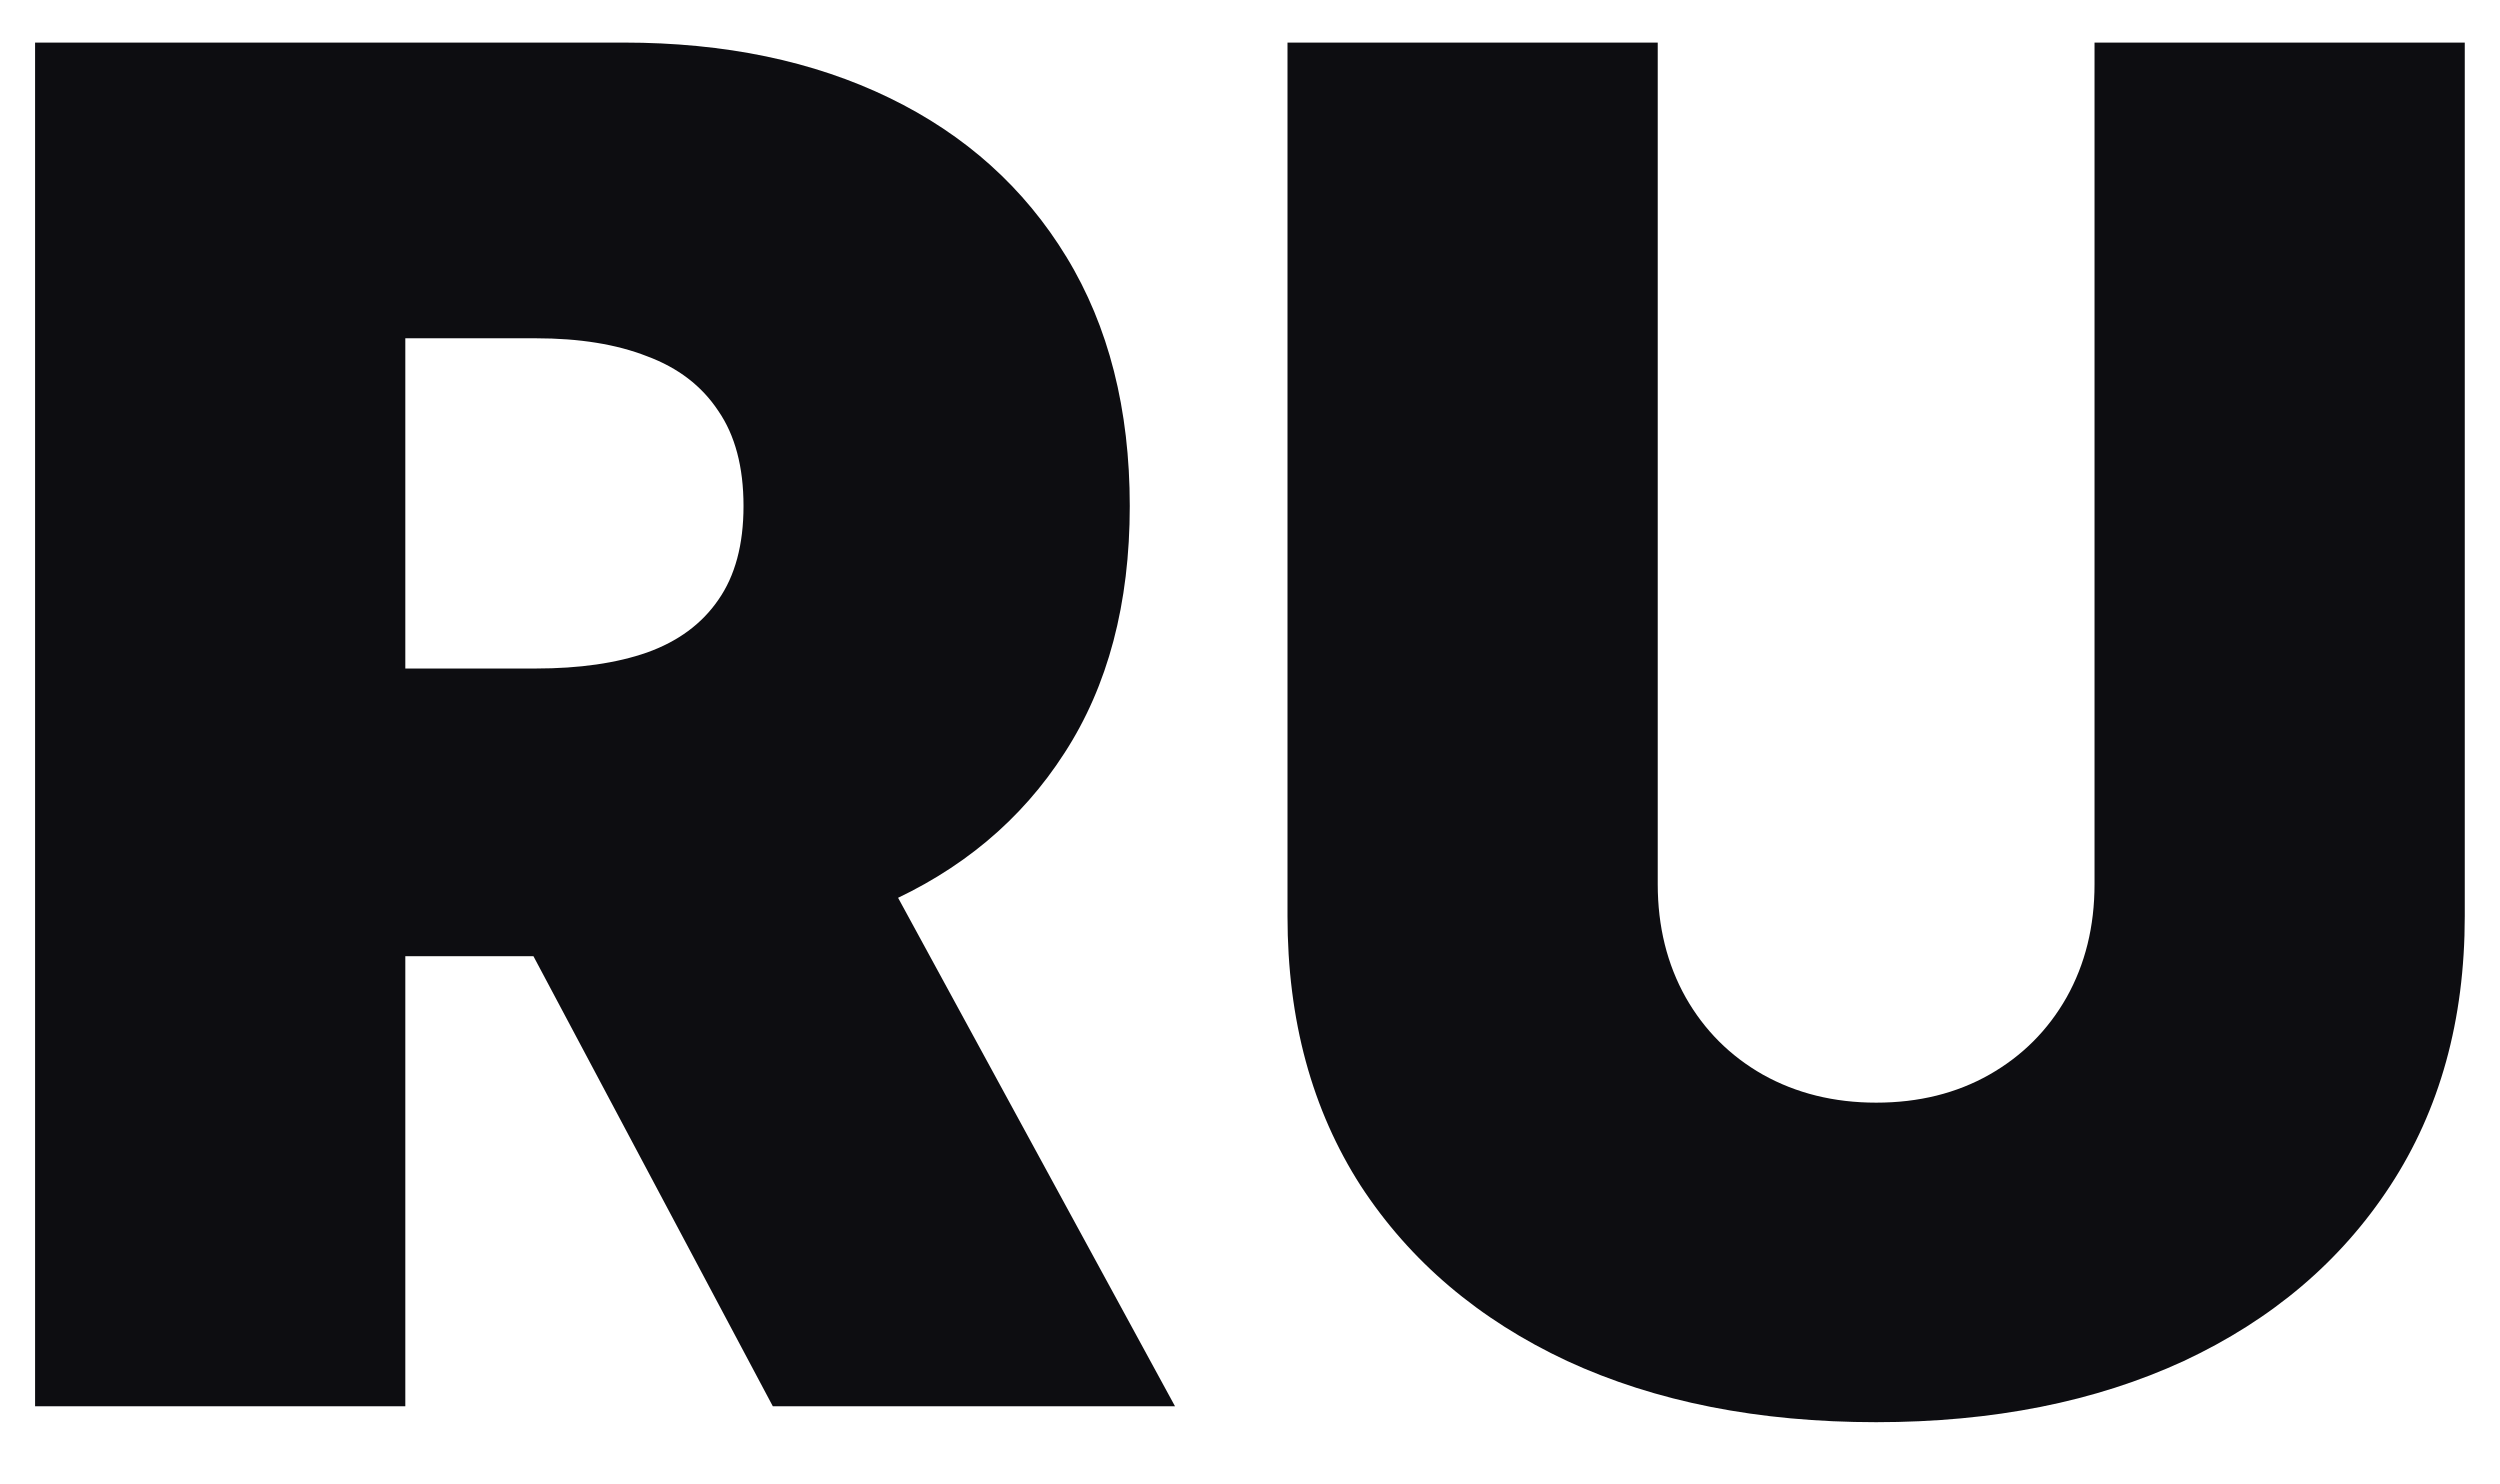
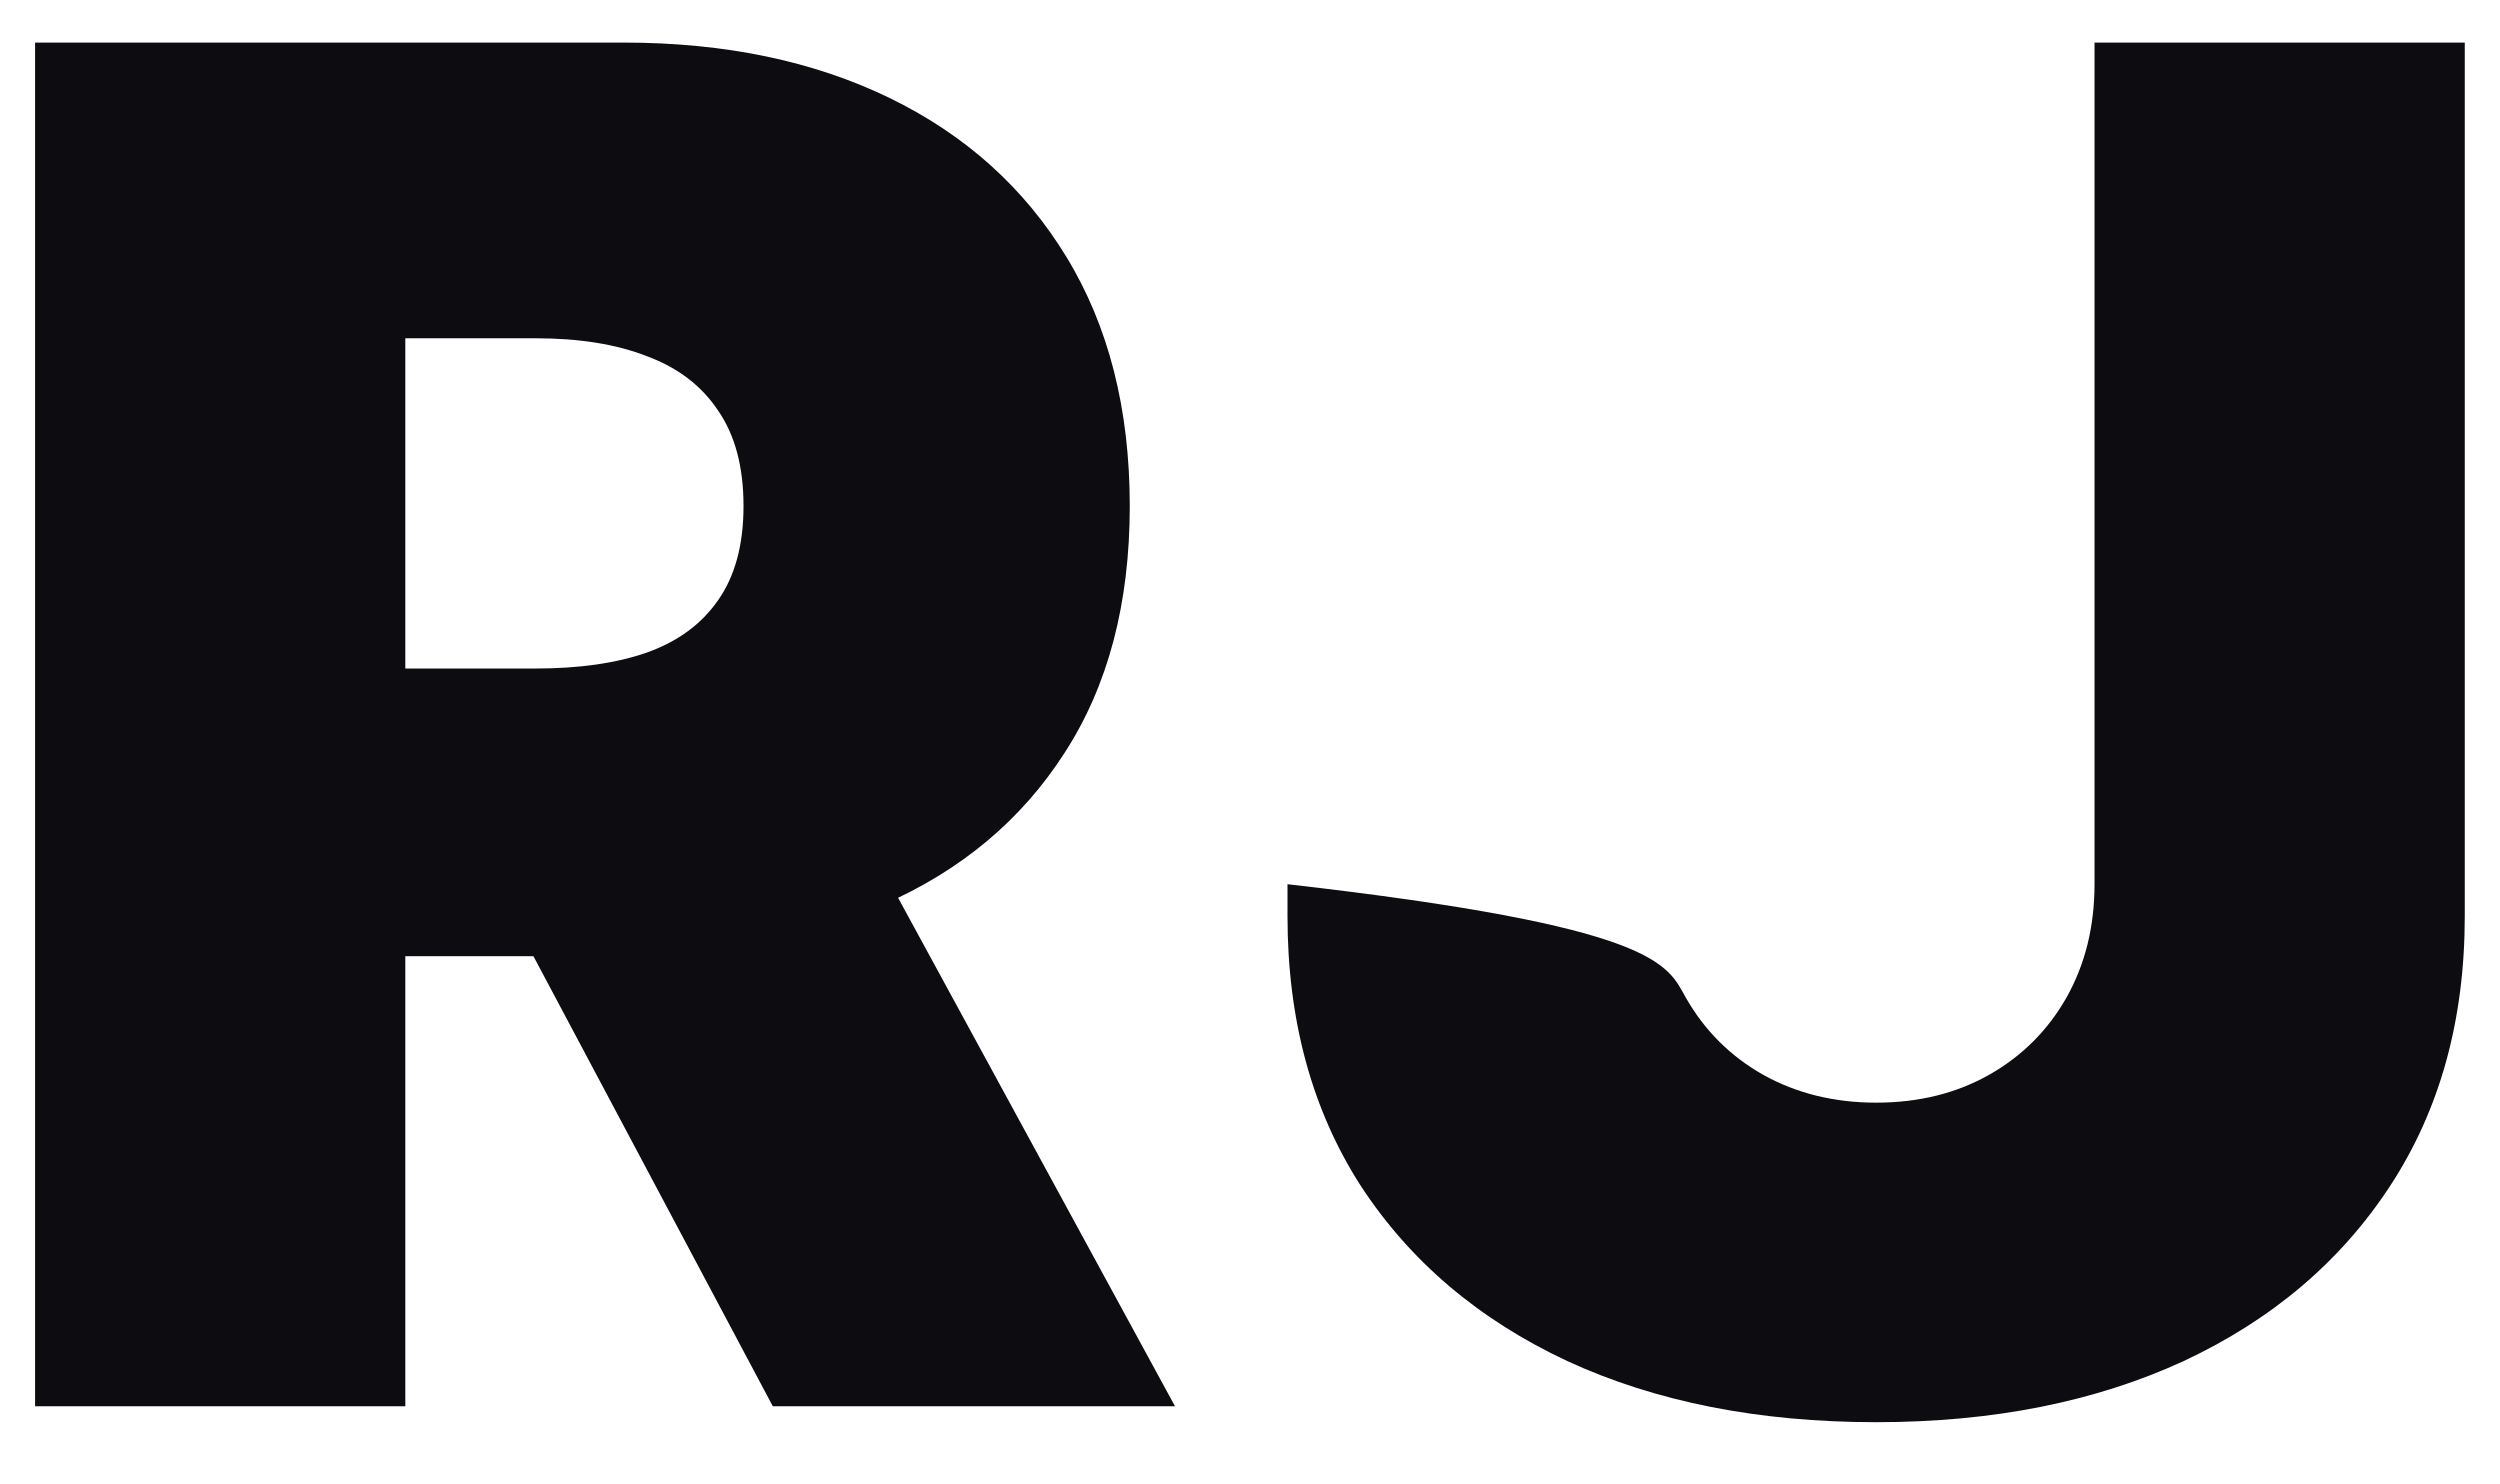
<svg xmlns="http://www.w3.org/2000/svg" width="32" height="19" viewBox="0 0 32 19" fill="none">
-   <path d="M0.449 18V0.545H7.983C9.279 0.545 10.412 0.781 11.384 1.253C12.355 1.724 13.111 2.403 13.651 3.29C14.191 4.176 14.461 5.239 14.461 6.477C14.461 7.727 14.182 8.781 13.625 9.639C13.074 10.497 12.299 11.145 11.299 11.582C10.304 12.02 9.142 12.239 7.813 12.239H3.313V8.557H6.858C7.415 8.557 7.89 8.489 8.282 8.352C8.679 8.21 8.983 7.986 9.194 7.679C9.409 7.372 9.517 6.972 9.517 6.477C9.517 5.977 9.409 5.571 9.194 5.259C8.983 4.94 8.679 4.707 8.282 4.56C7.89 4.406 7.415 4.33 6.858 4.33H5.188V18H0.449ZM10.677 9.989L15.04 18H9.892L5.631 9.989H10.677ZM26.81 0.545H31.549V11.727C31.549 13.057 31.23 14.207 30.594 15.179C29.963 16.145 29.083 16.892 27.952 17.421C26.821 17.943 25.509 18.204 24.015 18.204C22.509 18.204 21.191 17.943 20.06 17.421C18.929 16.892 18.049 16.145 17.418 15.179C16.793 14.207 16.48 13.057 16.48 11.727V0.545H21.219V11.318C21.219 11.858 21.338 12.341 21.577 12.767C21.816 13.188 22.145 13.517 22.566 13.756C22.992 13.994 23.475 14.114 24.015 14.114C24.56 14.114 25.043 13.994 25.463 13.756C25.884 13.517 26.213 13.188 26.452 12.767C26.691 12.341 26.81 11.858 26.81 11.318V0.545Z" fill="#0D0D11" />
+   <path d="M0.449 18V0.545H7.983C9.279 0.545 10.412 0.781 11.384 1.253C12.355 1.724 13.111 2.403 13.651 3.29C14.191 4.176 14.461 5.239 14.461 6.477C14.461 7.727 14.182 8.781 13.625 9.639C13.074 10.497 12.299 11.145 11.299 11.582C10.304 12.02 9.142 12.239 7.813 12.239H3.313V8.557H6.858C7.415 8.557 7.89 8.489 8.282 8.352C8.679 8.21 8.983 7.986 9.194 7.679C9.409 7.372 9.517 6.972 9.517 6.477C9.517 5.977 9.409 5.571 9.194 5.259C8.983 4.94 8.679 4.707 8.282 4.56C7.89 4.406 7.415 4.33 6.858 4.33H5.188V18H0.449ZM10.677 9.989L15.04 18H9.892L5.631 9.989H10.677ZM26.81 0.545H31.549V11.727C31.549 13.057 31.23 14.207 30.594 15.179C29.963 16.145 29.083 16.892 27.952 17.421C26.821 17.943 25.509 18.204 24.015 18.204C22.509 18.204 21.191 17.943 20.06 17.421C18.929 16.892 18.049 16.145 17.418 15.179C16.793 14.207 16.48 13.057 16.48 11.727V0.545V11.318C21.219 11.858 21.338 12.341 21.577 12.767C21.816 13.188 22.145 13.517 22.566 13.756C22.992 13.994 23.475 14.114 24.015 14.114C24.56 14.114 25.043 13.994 25.463 13.756C25.884 13.517 26.213 13.188 26.452 12.767C26.691 12.341 26.81 11.858 26.81 11.318V0.545Z" fill="#0D0D11" />
</svg>